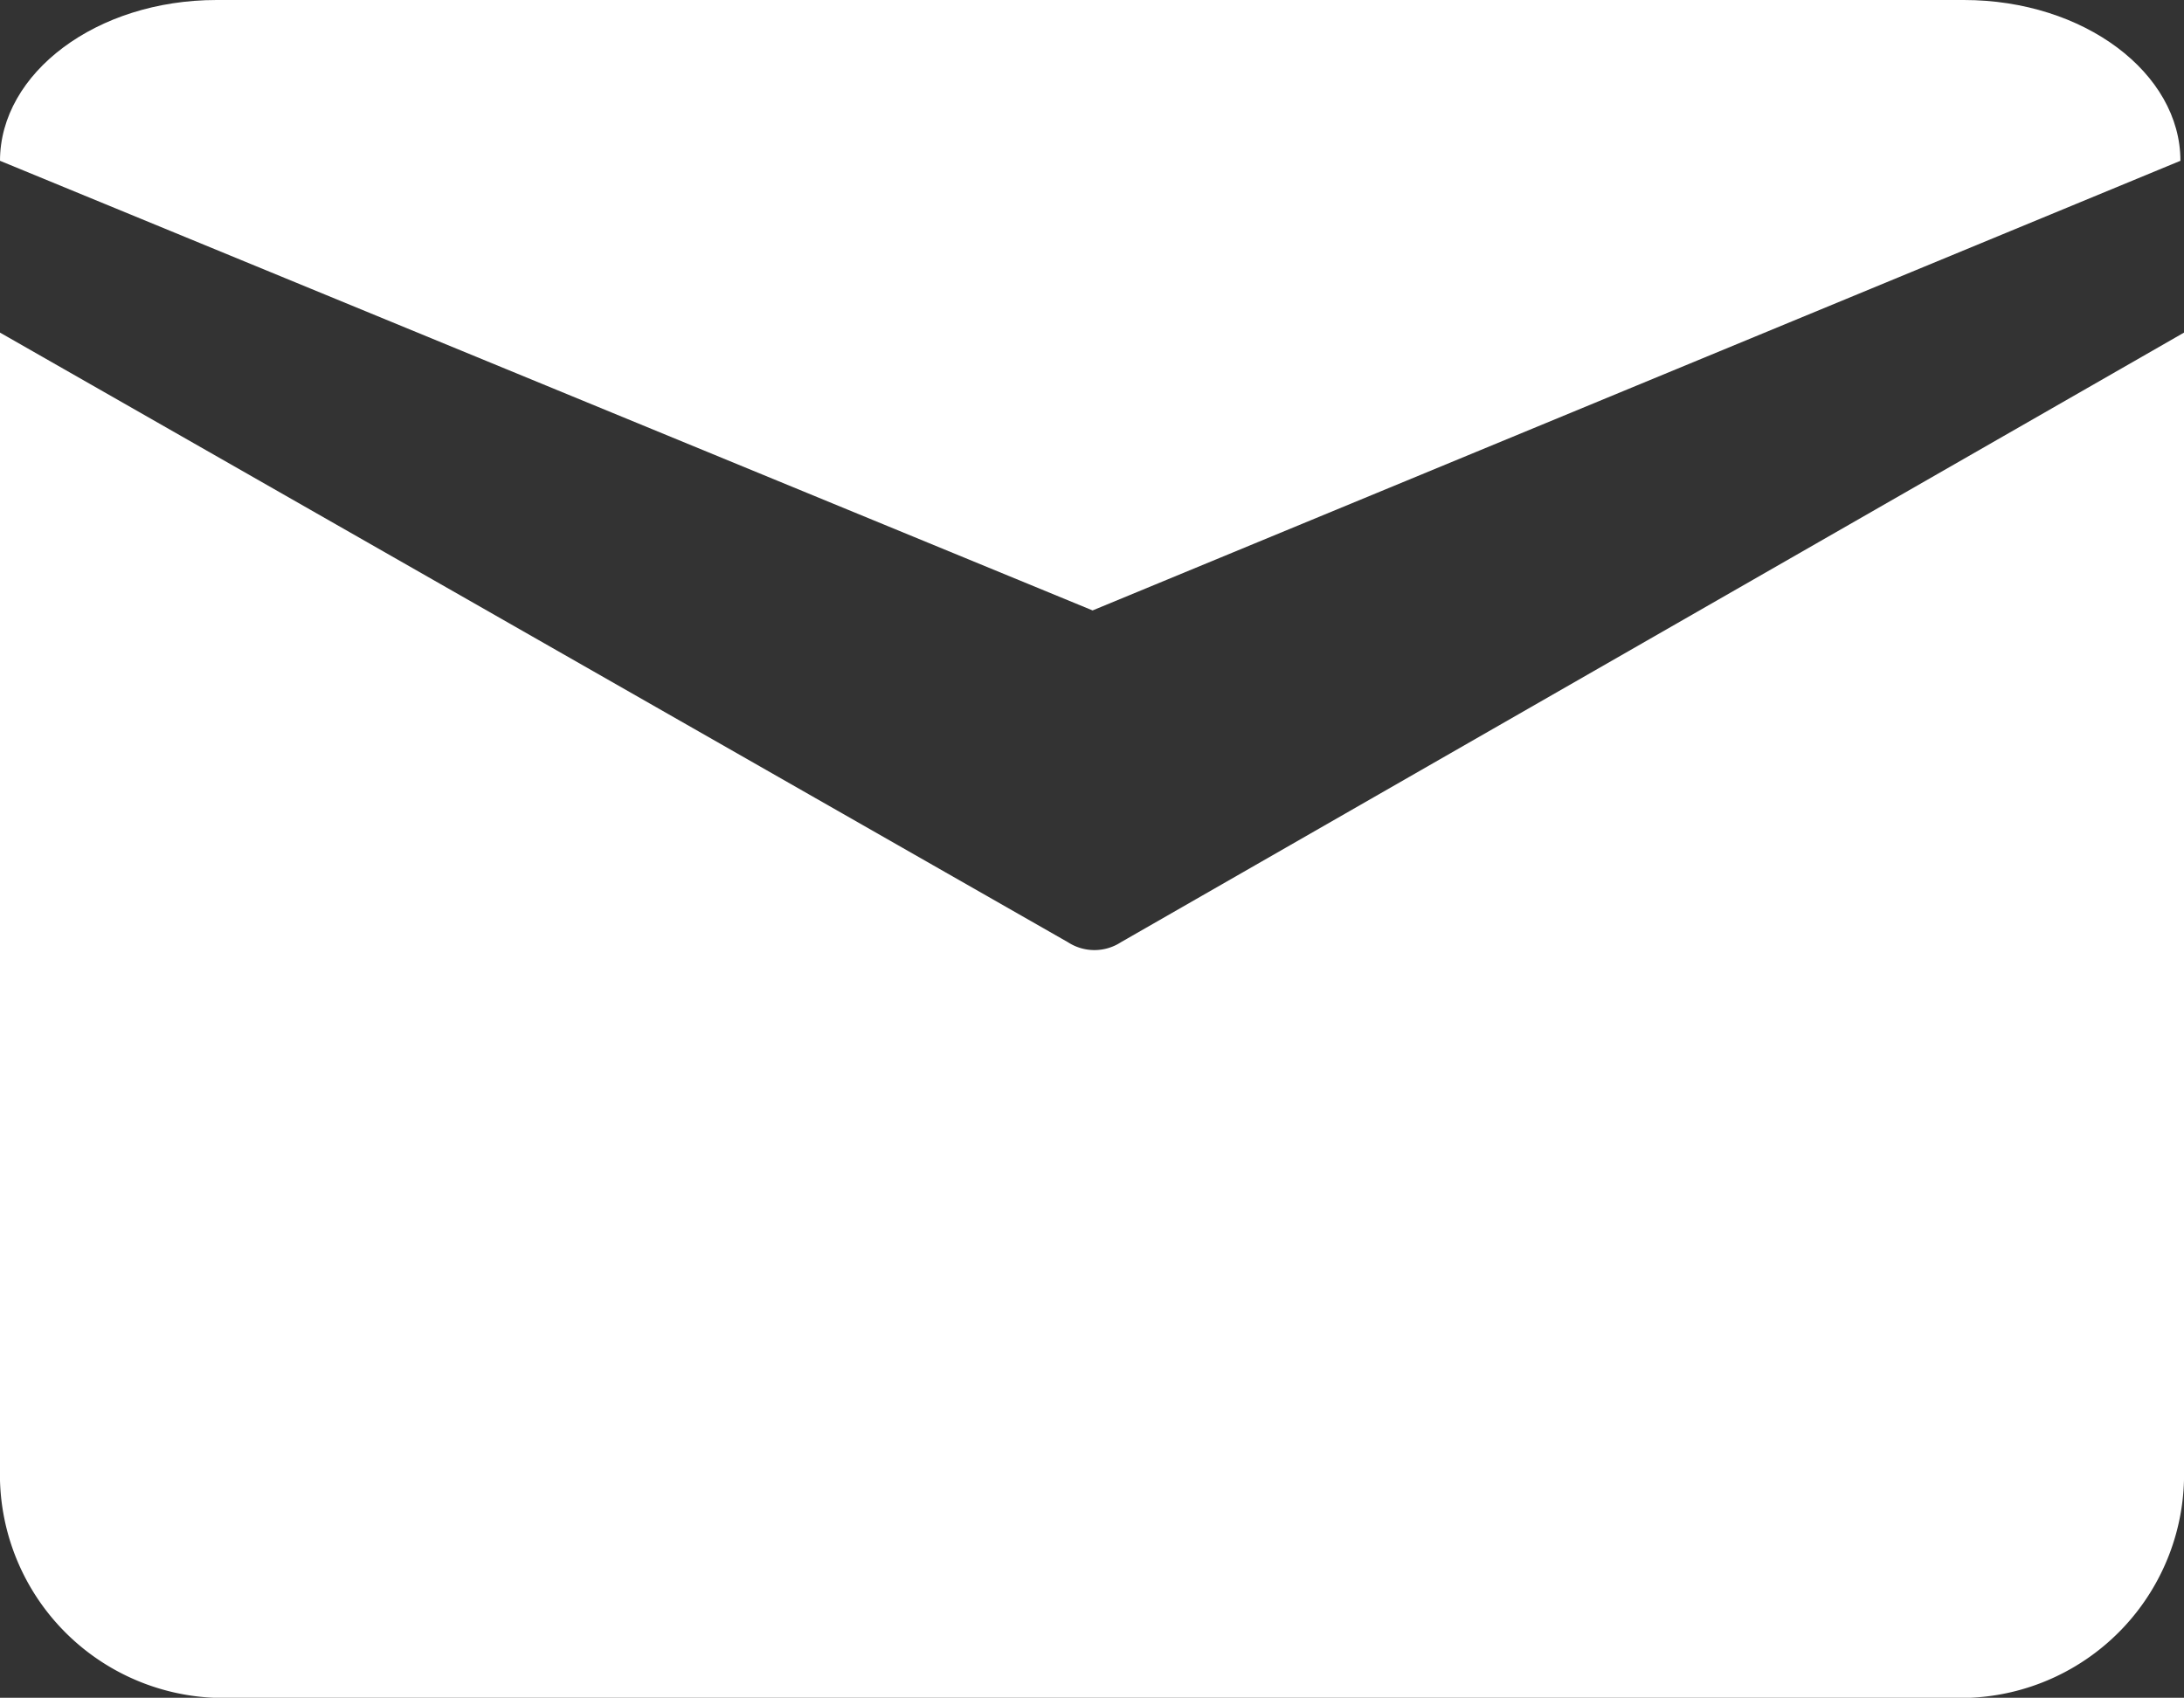
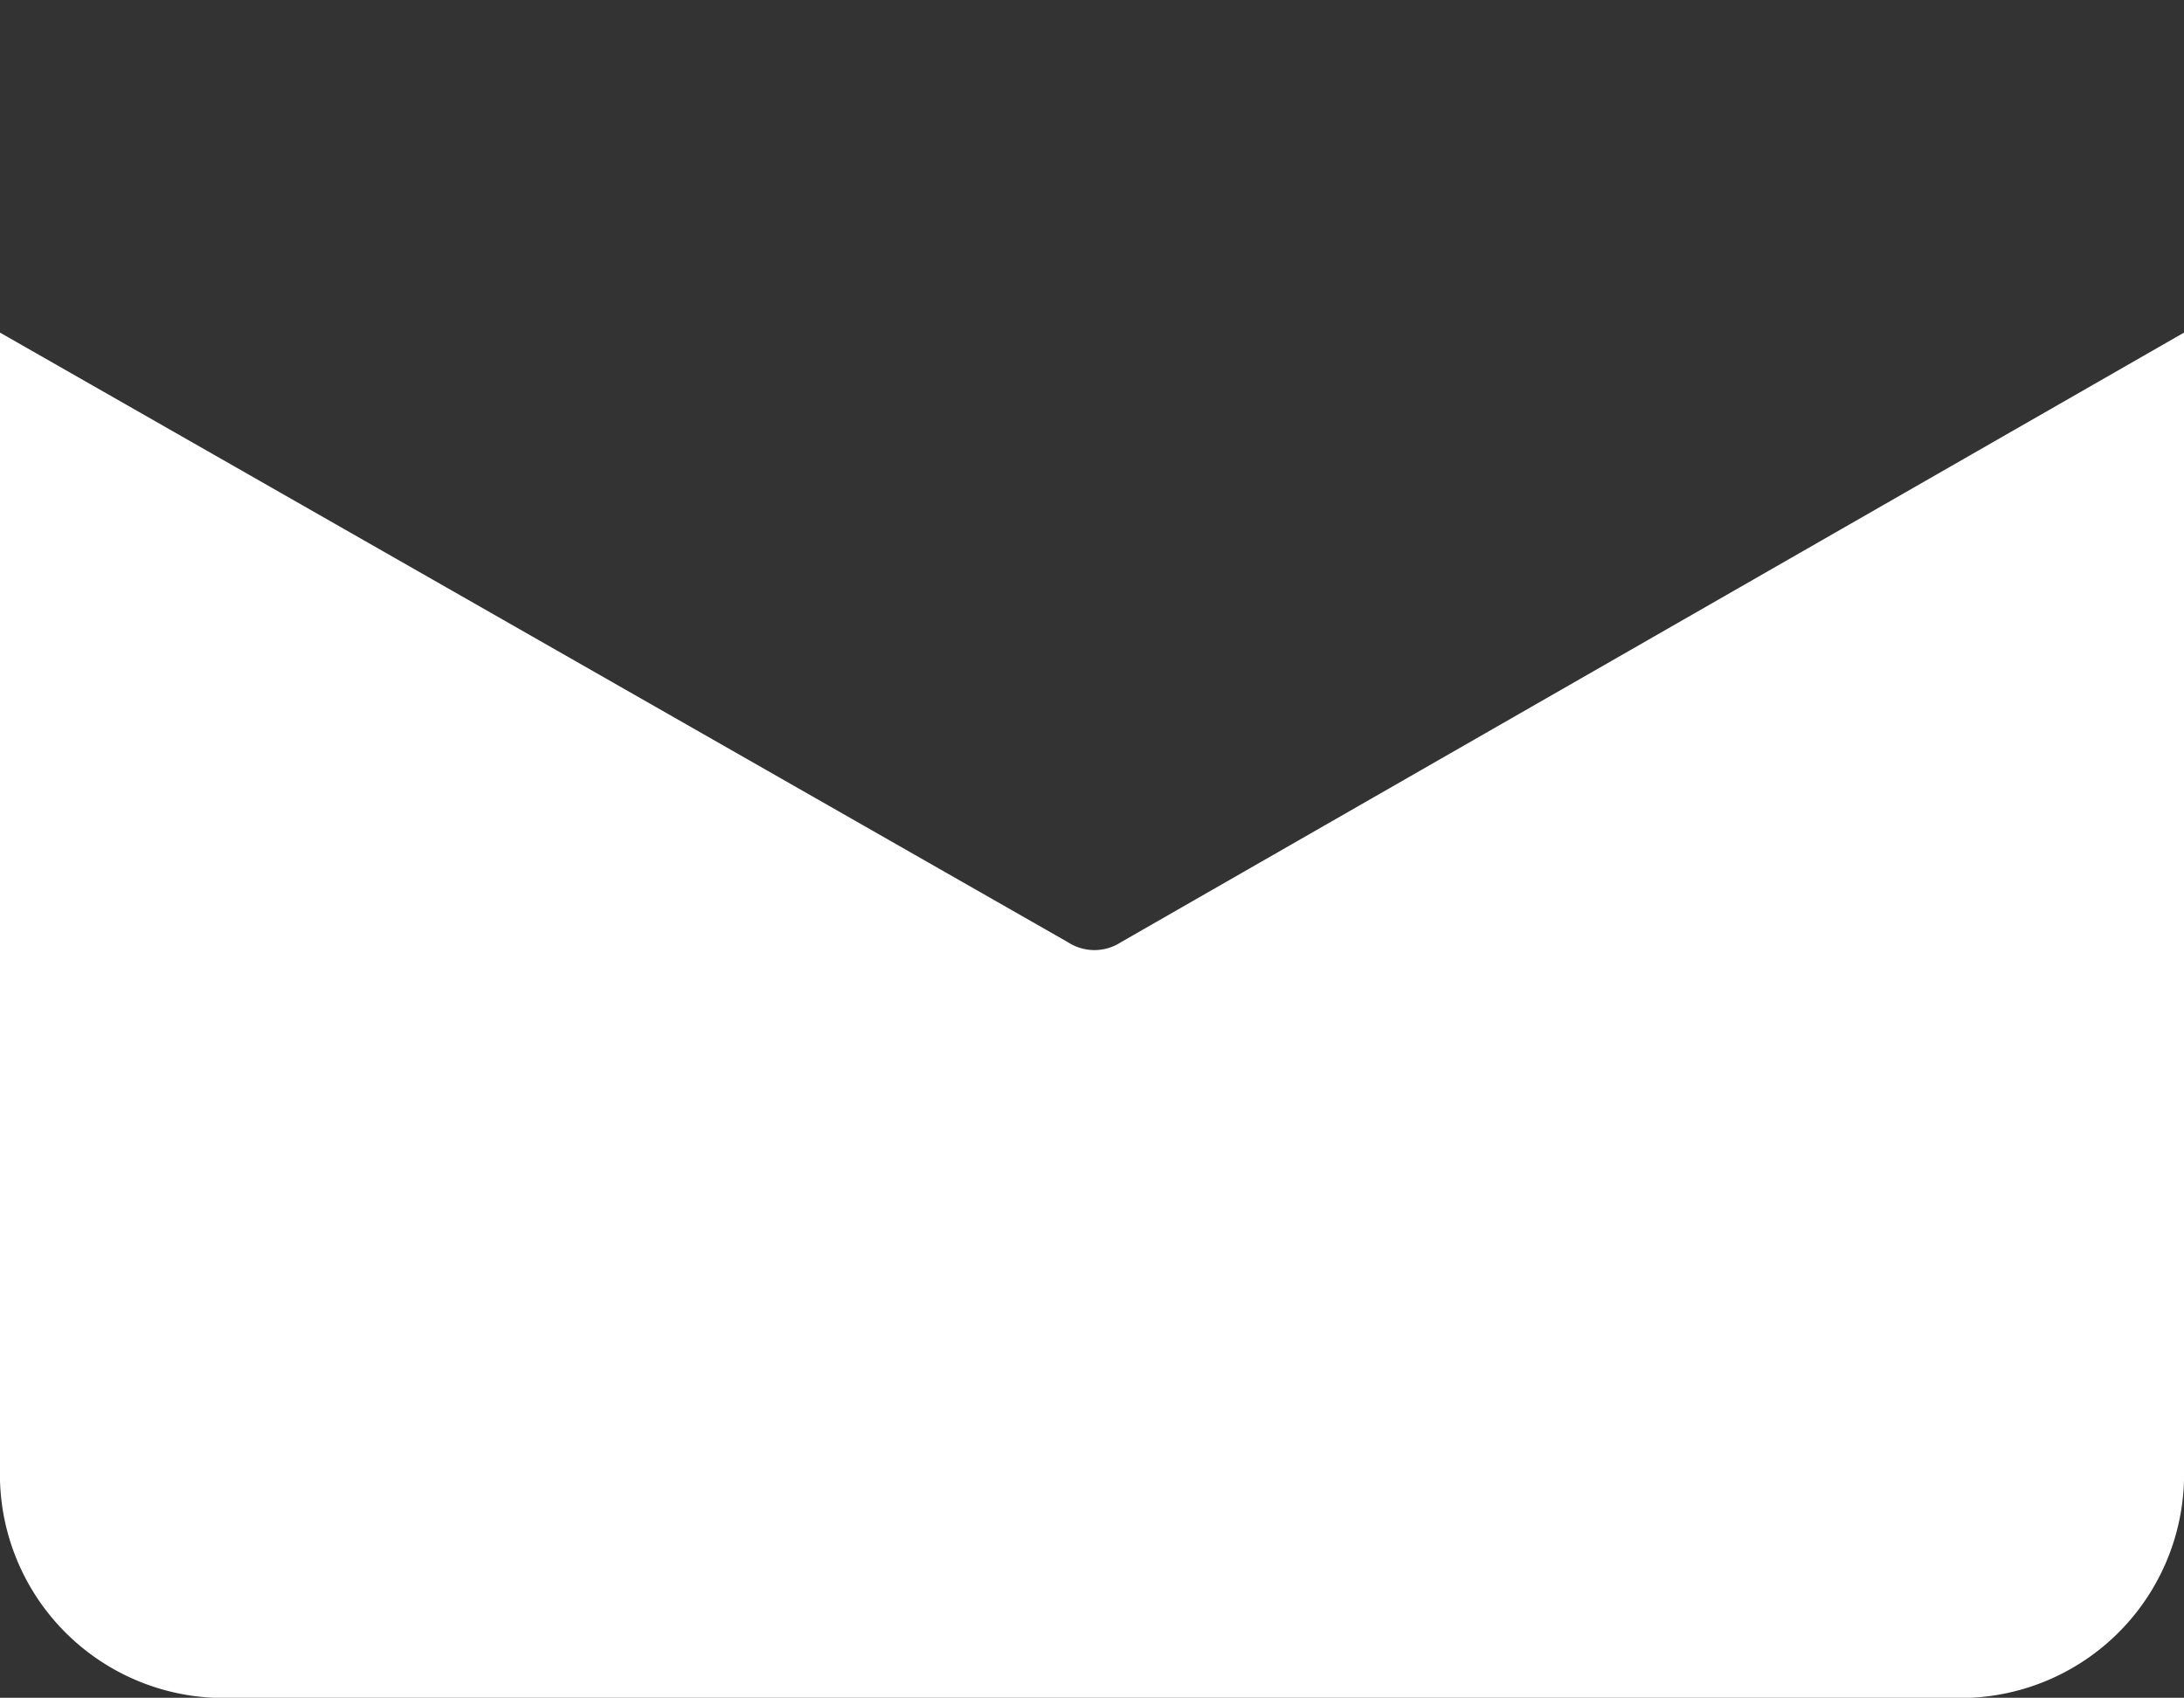
<svg xmlns="http://www.w3.org/2000/svg" id="组_72716" data-name="组 72716" width="22" height="17.105" viewBox="0 0 22 17.105">
  <rect x="0" y="0" width="22" height="17.105" fill="#333333" stroke="none" />
  <g id="组_60" data-name="组 60" transform="translate(0 3.351)">
    <path id="路径_149" data-name="路径 149" d="M22,20.545a2.253,2.253,0,0,1-2.181,2.31H2.181A2.253,2.253,0,0,1,0,20.545V9.1l10.758,6.142a.489.489,0,0,0,.533,0L22,9.1Z" transform="translate(0 -9.1)" fill="#fff" />
  </g>
  <g id="组_61" data-name="组 61" transform="translate(0 0)">
-     <path id="路径_150" data-name="路径 150" d="M11.006,6.15,0,1.62C0,.737.97,0,2.182,0h17.6c1.212,0,2.182.737,2.182,1.62Z" transform="translate(0 0)" fill="#fff" />
-   </g>
+     </g>
</svg>